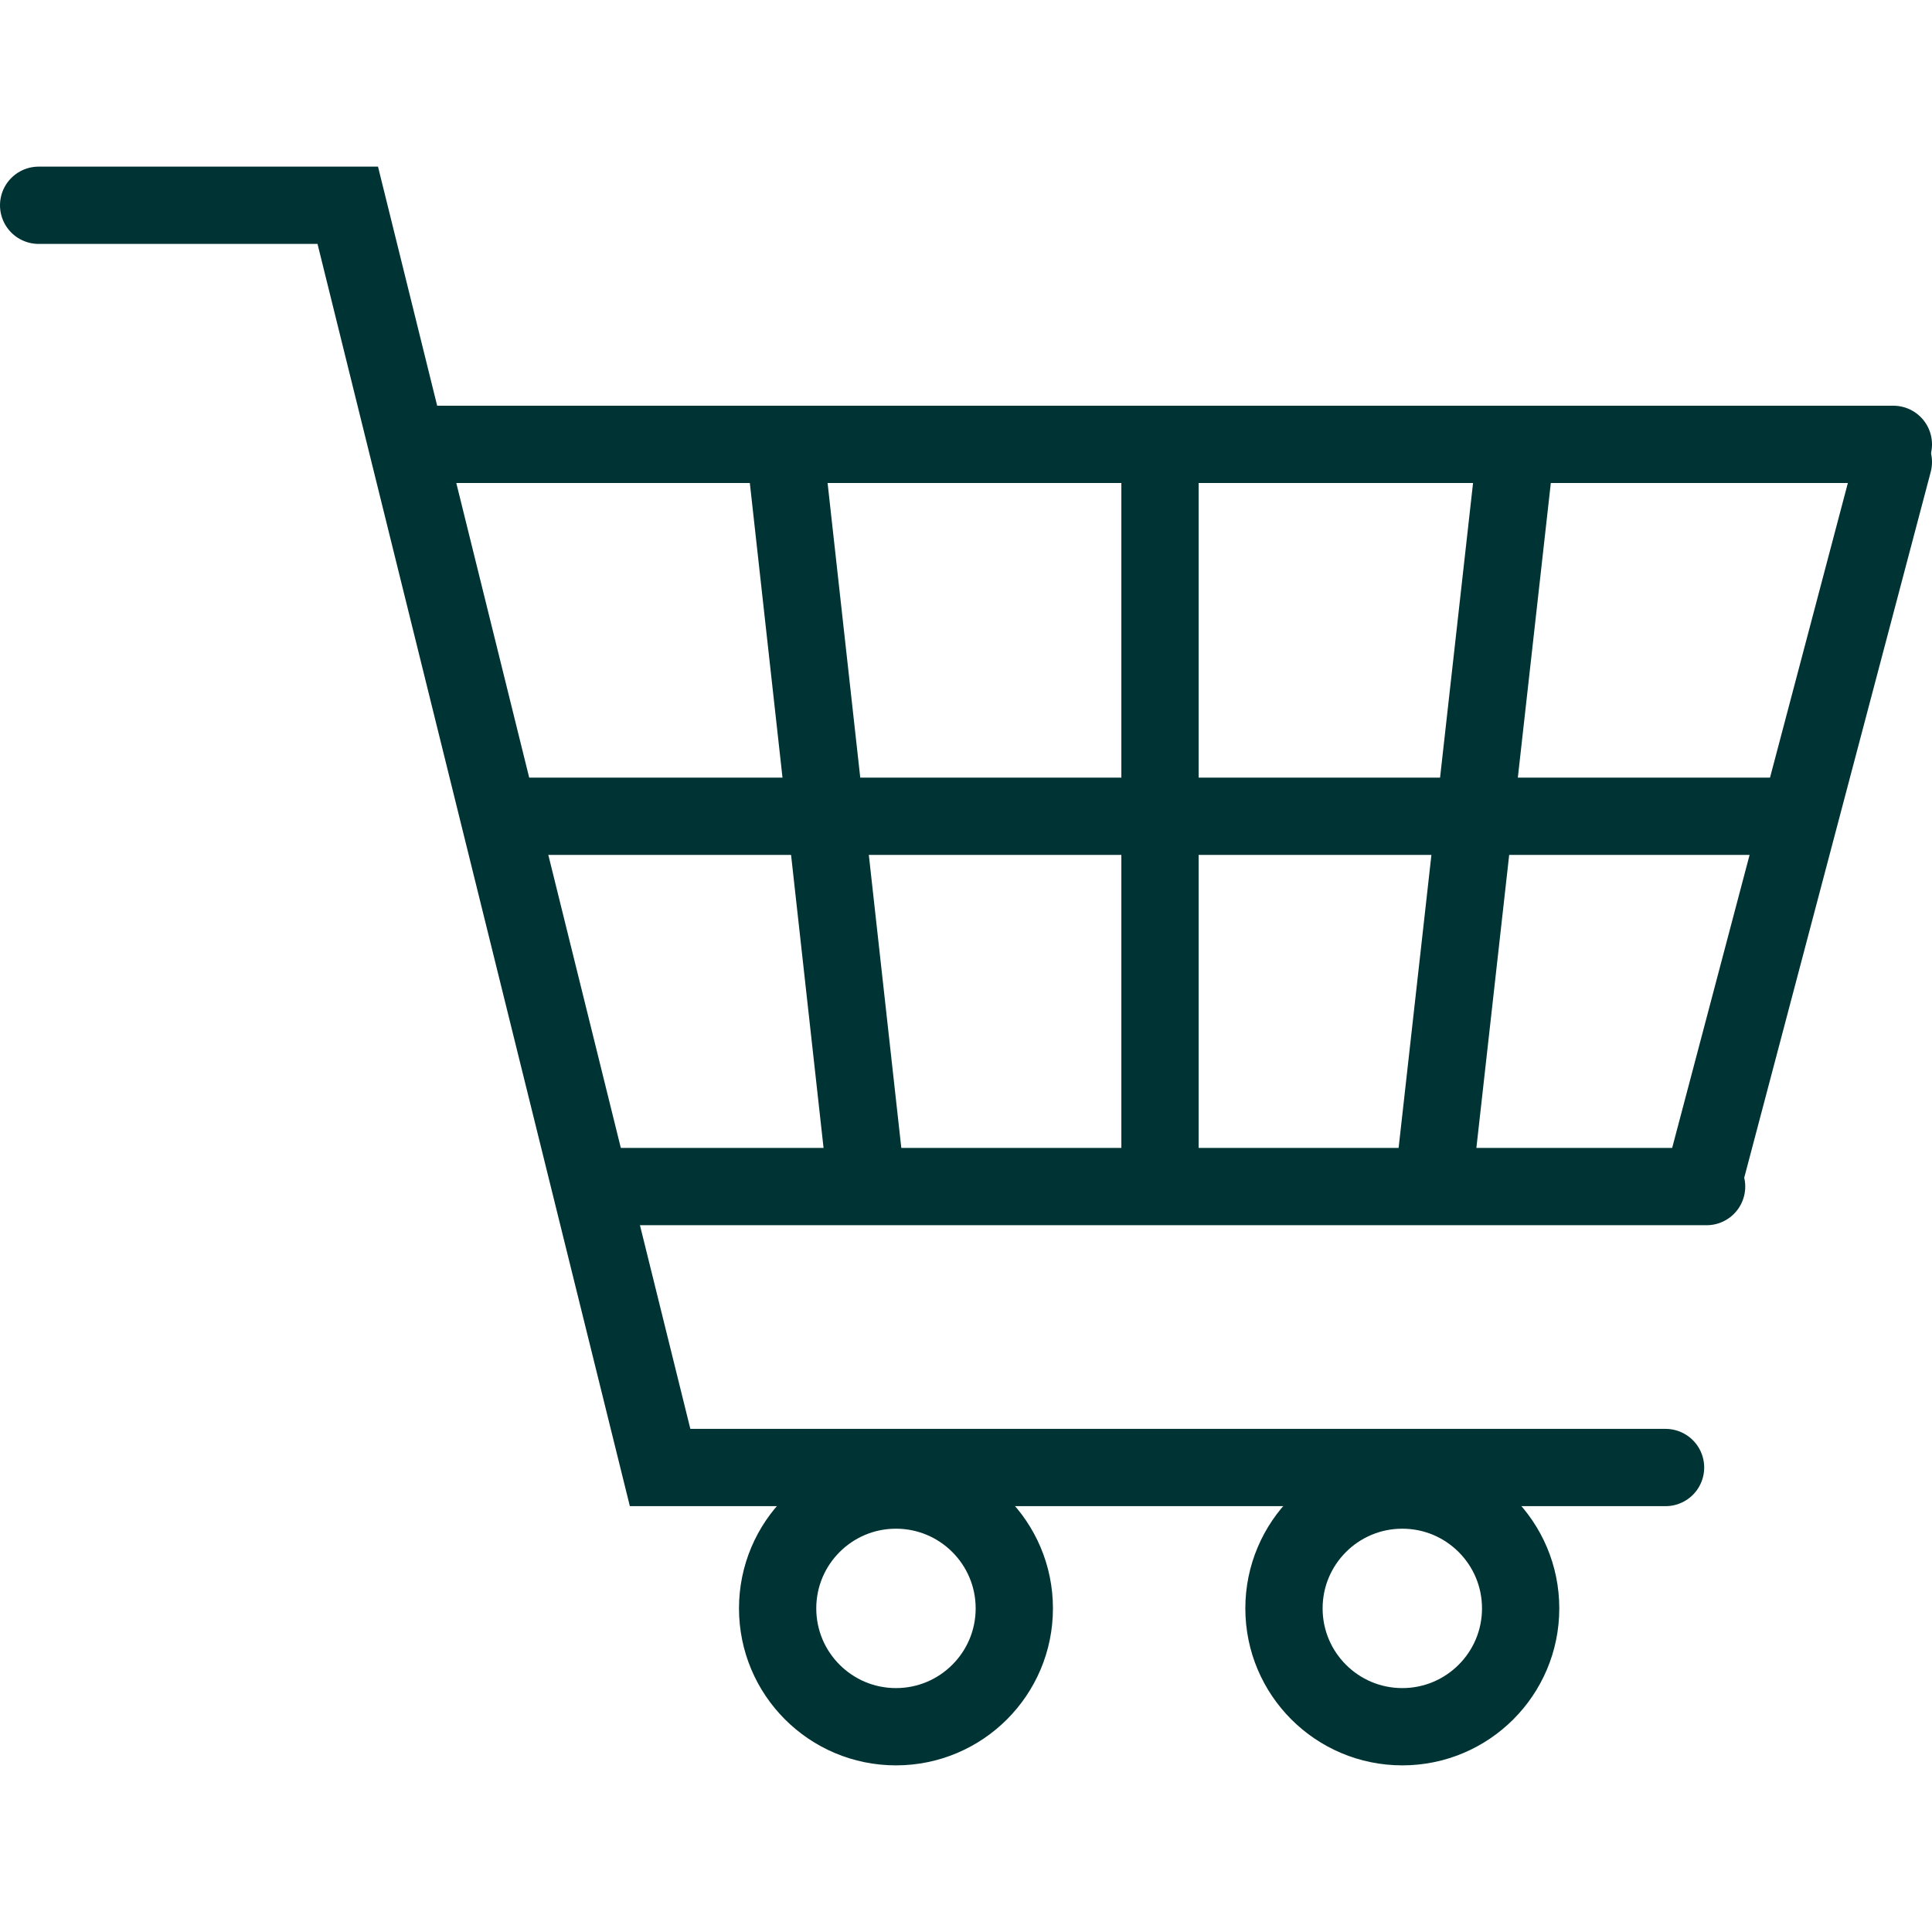
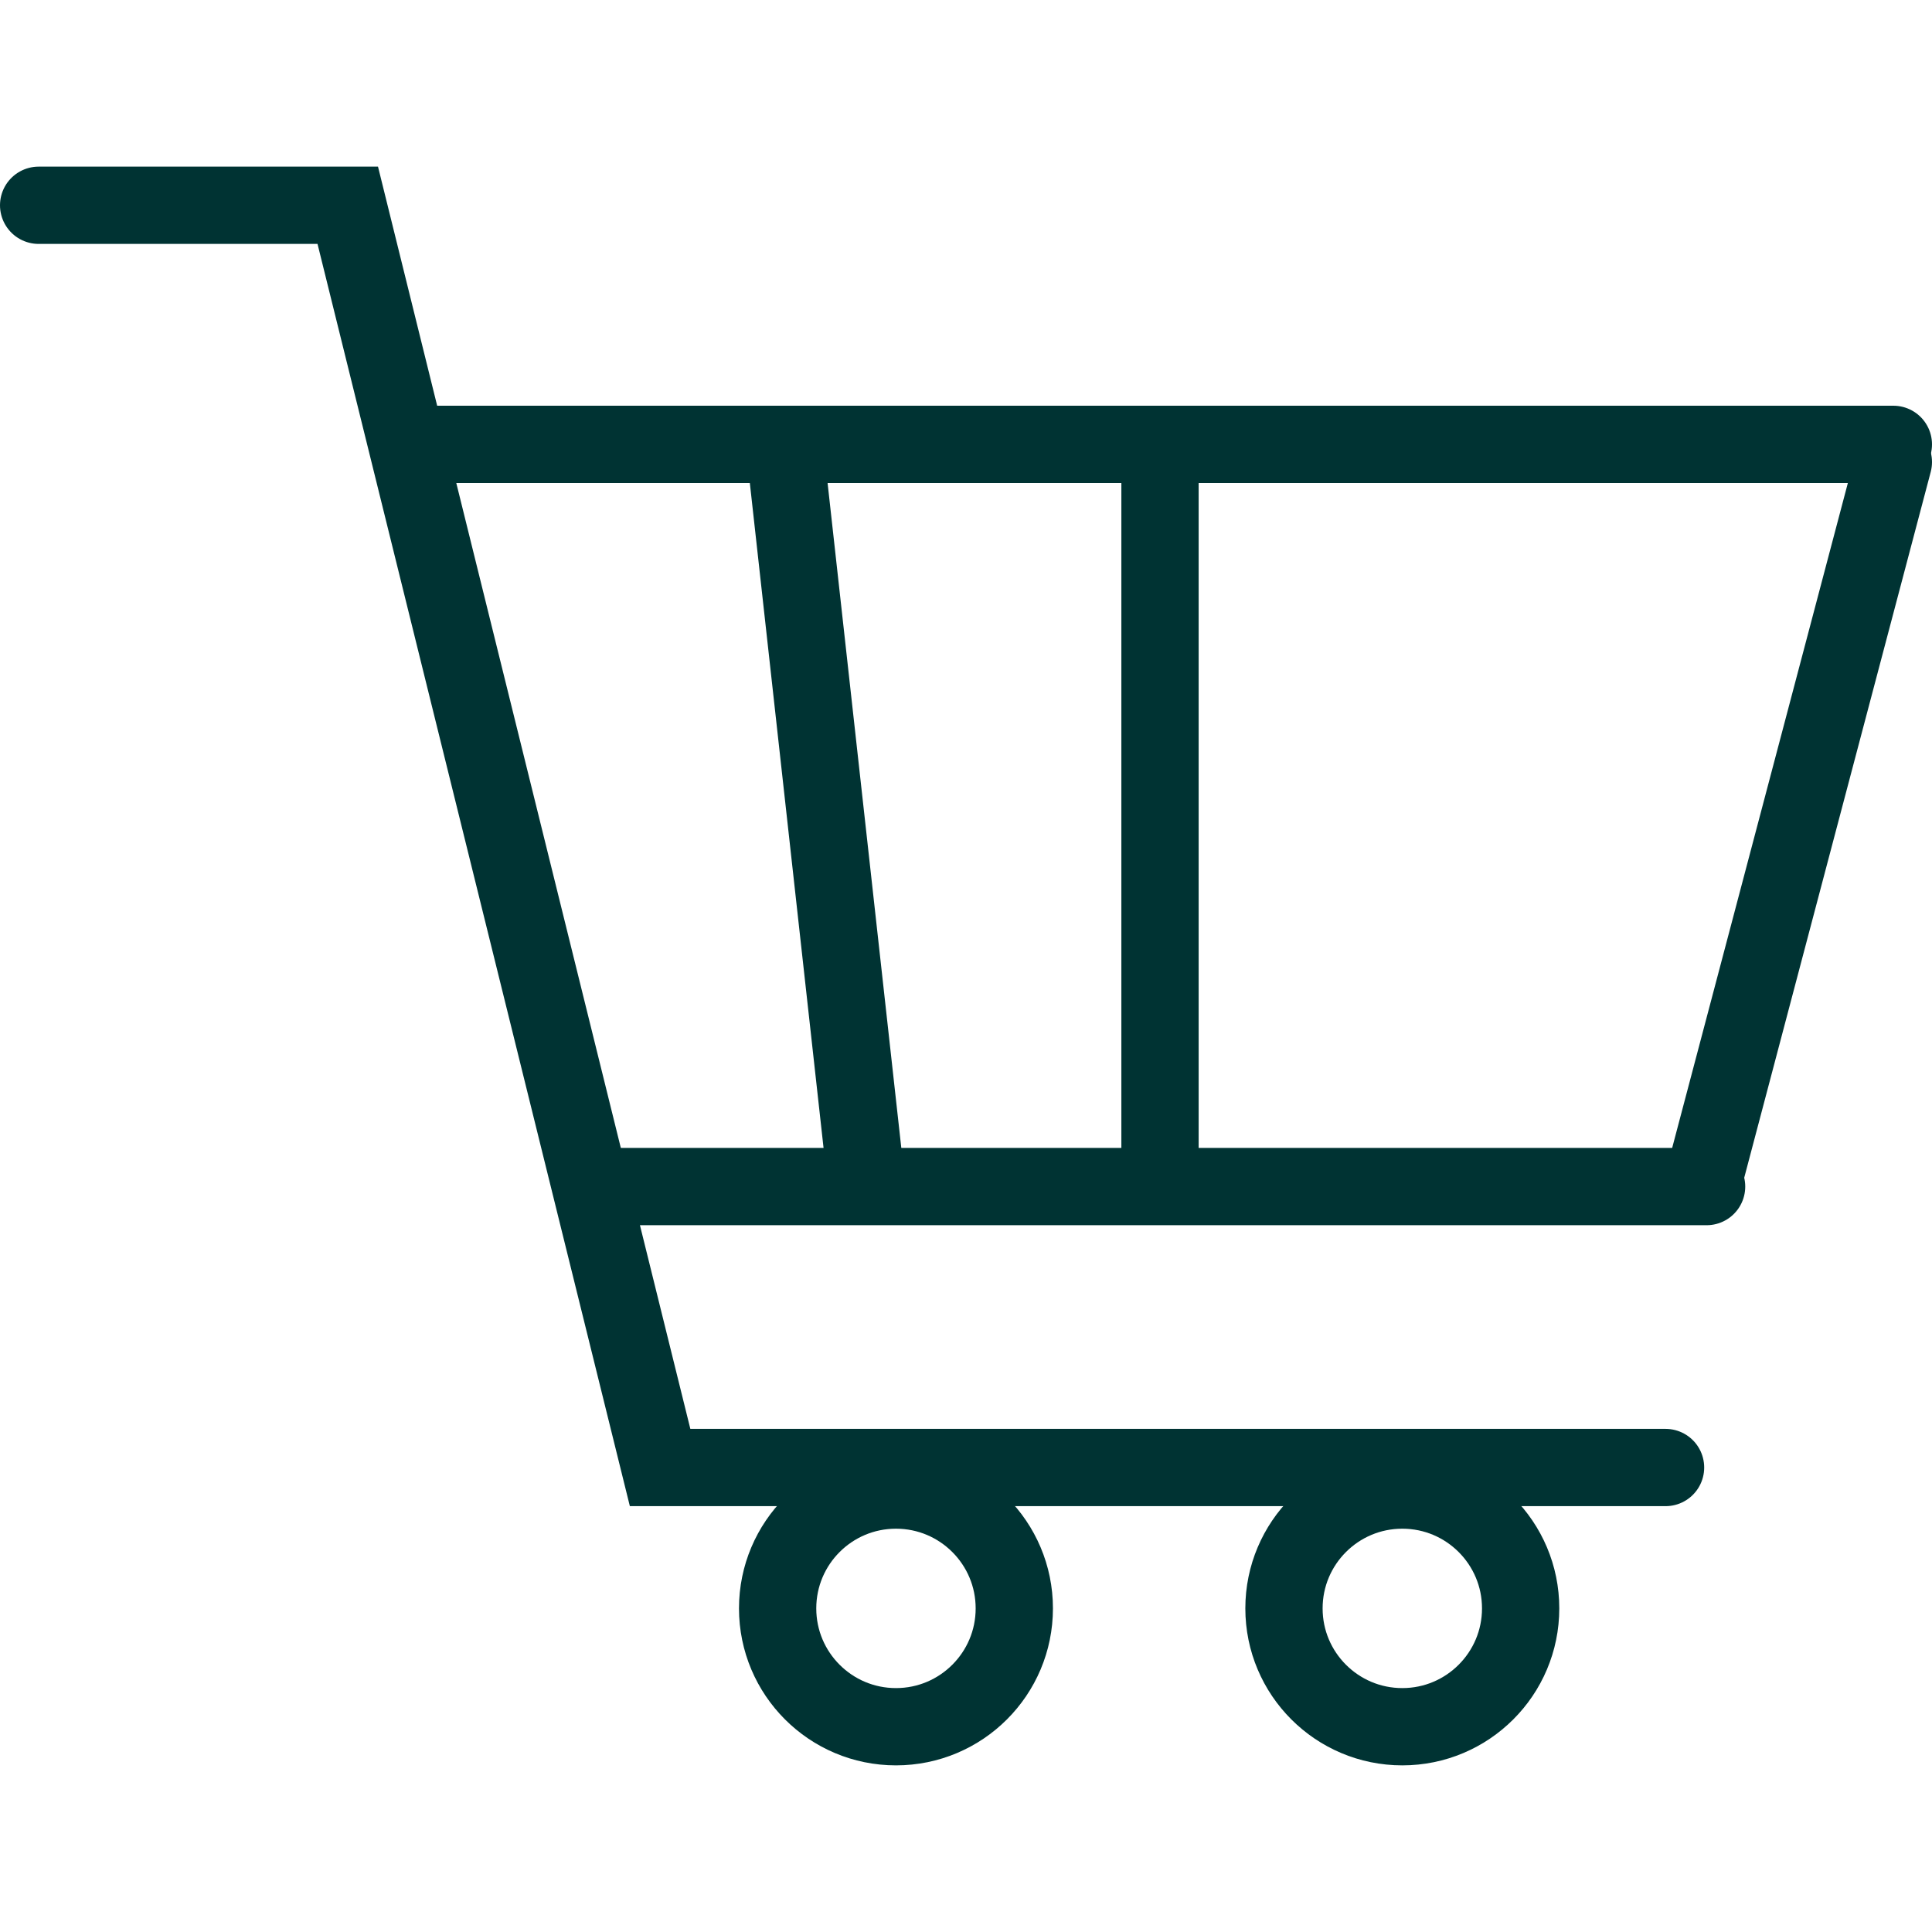
<svg xmlns="http://www.w3.org/2000/svg" id="_レイヤー_2" viewBox="0 0 24 24">
  <defs>
    <style>.cls-1,.cls-2,.cls-3{fill:none;}.cls-2{stroke-linecap:round;}.cls-2,.cls-3{stroke:#033;stroke-width:.96px;}</style>
  </defs>
  <g id="_レイヤー_1-2">
-     <rect class="cls-1" x="0" width="24" height="24" />
    <g id="_グループ_1107">
      <g id="_グループ_1096">
        <g id="_グループ_1095">
          <path id="_パス_1986" class="cls-2" d="M.48,2.55h3.84l3.88,15.68h12.49" />
          <line id="_線_60" class="cls-2" x1="5.19" y1="5.52" x2="23.52" y2="5.52" />
          <line id="_線_61" class="cls-2" x1="7.62" y1="14.74" x2="21.2" y2="14.74" />
          <line id="_線_62" class="cls-2" x1="23.52" y1="5.74" x2="21.2" y2="14.52" />
          <line id="_線_63" class="cls-3" x1="9.74" y1="5.48" x2="10.77" y2="14.77" />
          <line id="_線_64" class="cls-3" x1="14.41" y1="5.48" x2="14.41" y2="14.77" />
-           <line id="_線_65" class="cls-3" x1="18.84" y1="5.48" x2="17.8" y2="14.77" />
-           <line id="_線_66" class="cls-3" x1="6.22" y1="10.14" x2="22.49" y2="10.14" />
          <g id="_楕円形_5">
-             <circle class="cls-1" cx="11.13" cy="19.98" r="1.95" />
            <circle class="cls-3" cx="11.13" cy="19.98" r="1.47" />
          </g>
          <g id="_楕円形_6">
            <circle class="cls-1" cx="17.42" cy="19.98" r="1.95" />
            <circle class="cls-3" cx="17.42" cy="19.98" r="1.47" />
          </g>
        </g>
      </g>
    </g>
    <rect class="cls-1" x="0" y="0" width="24" height="24" />
  </g>
</svg>